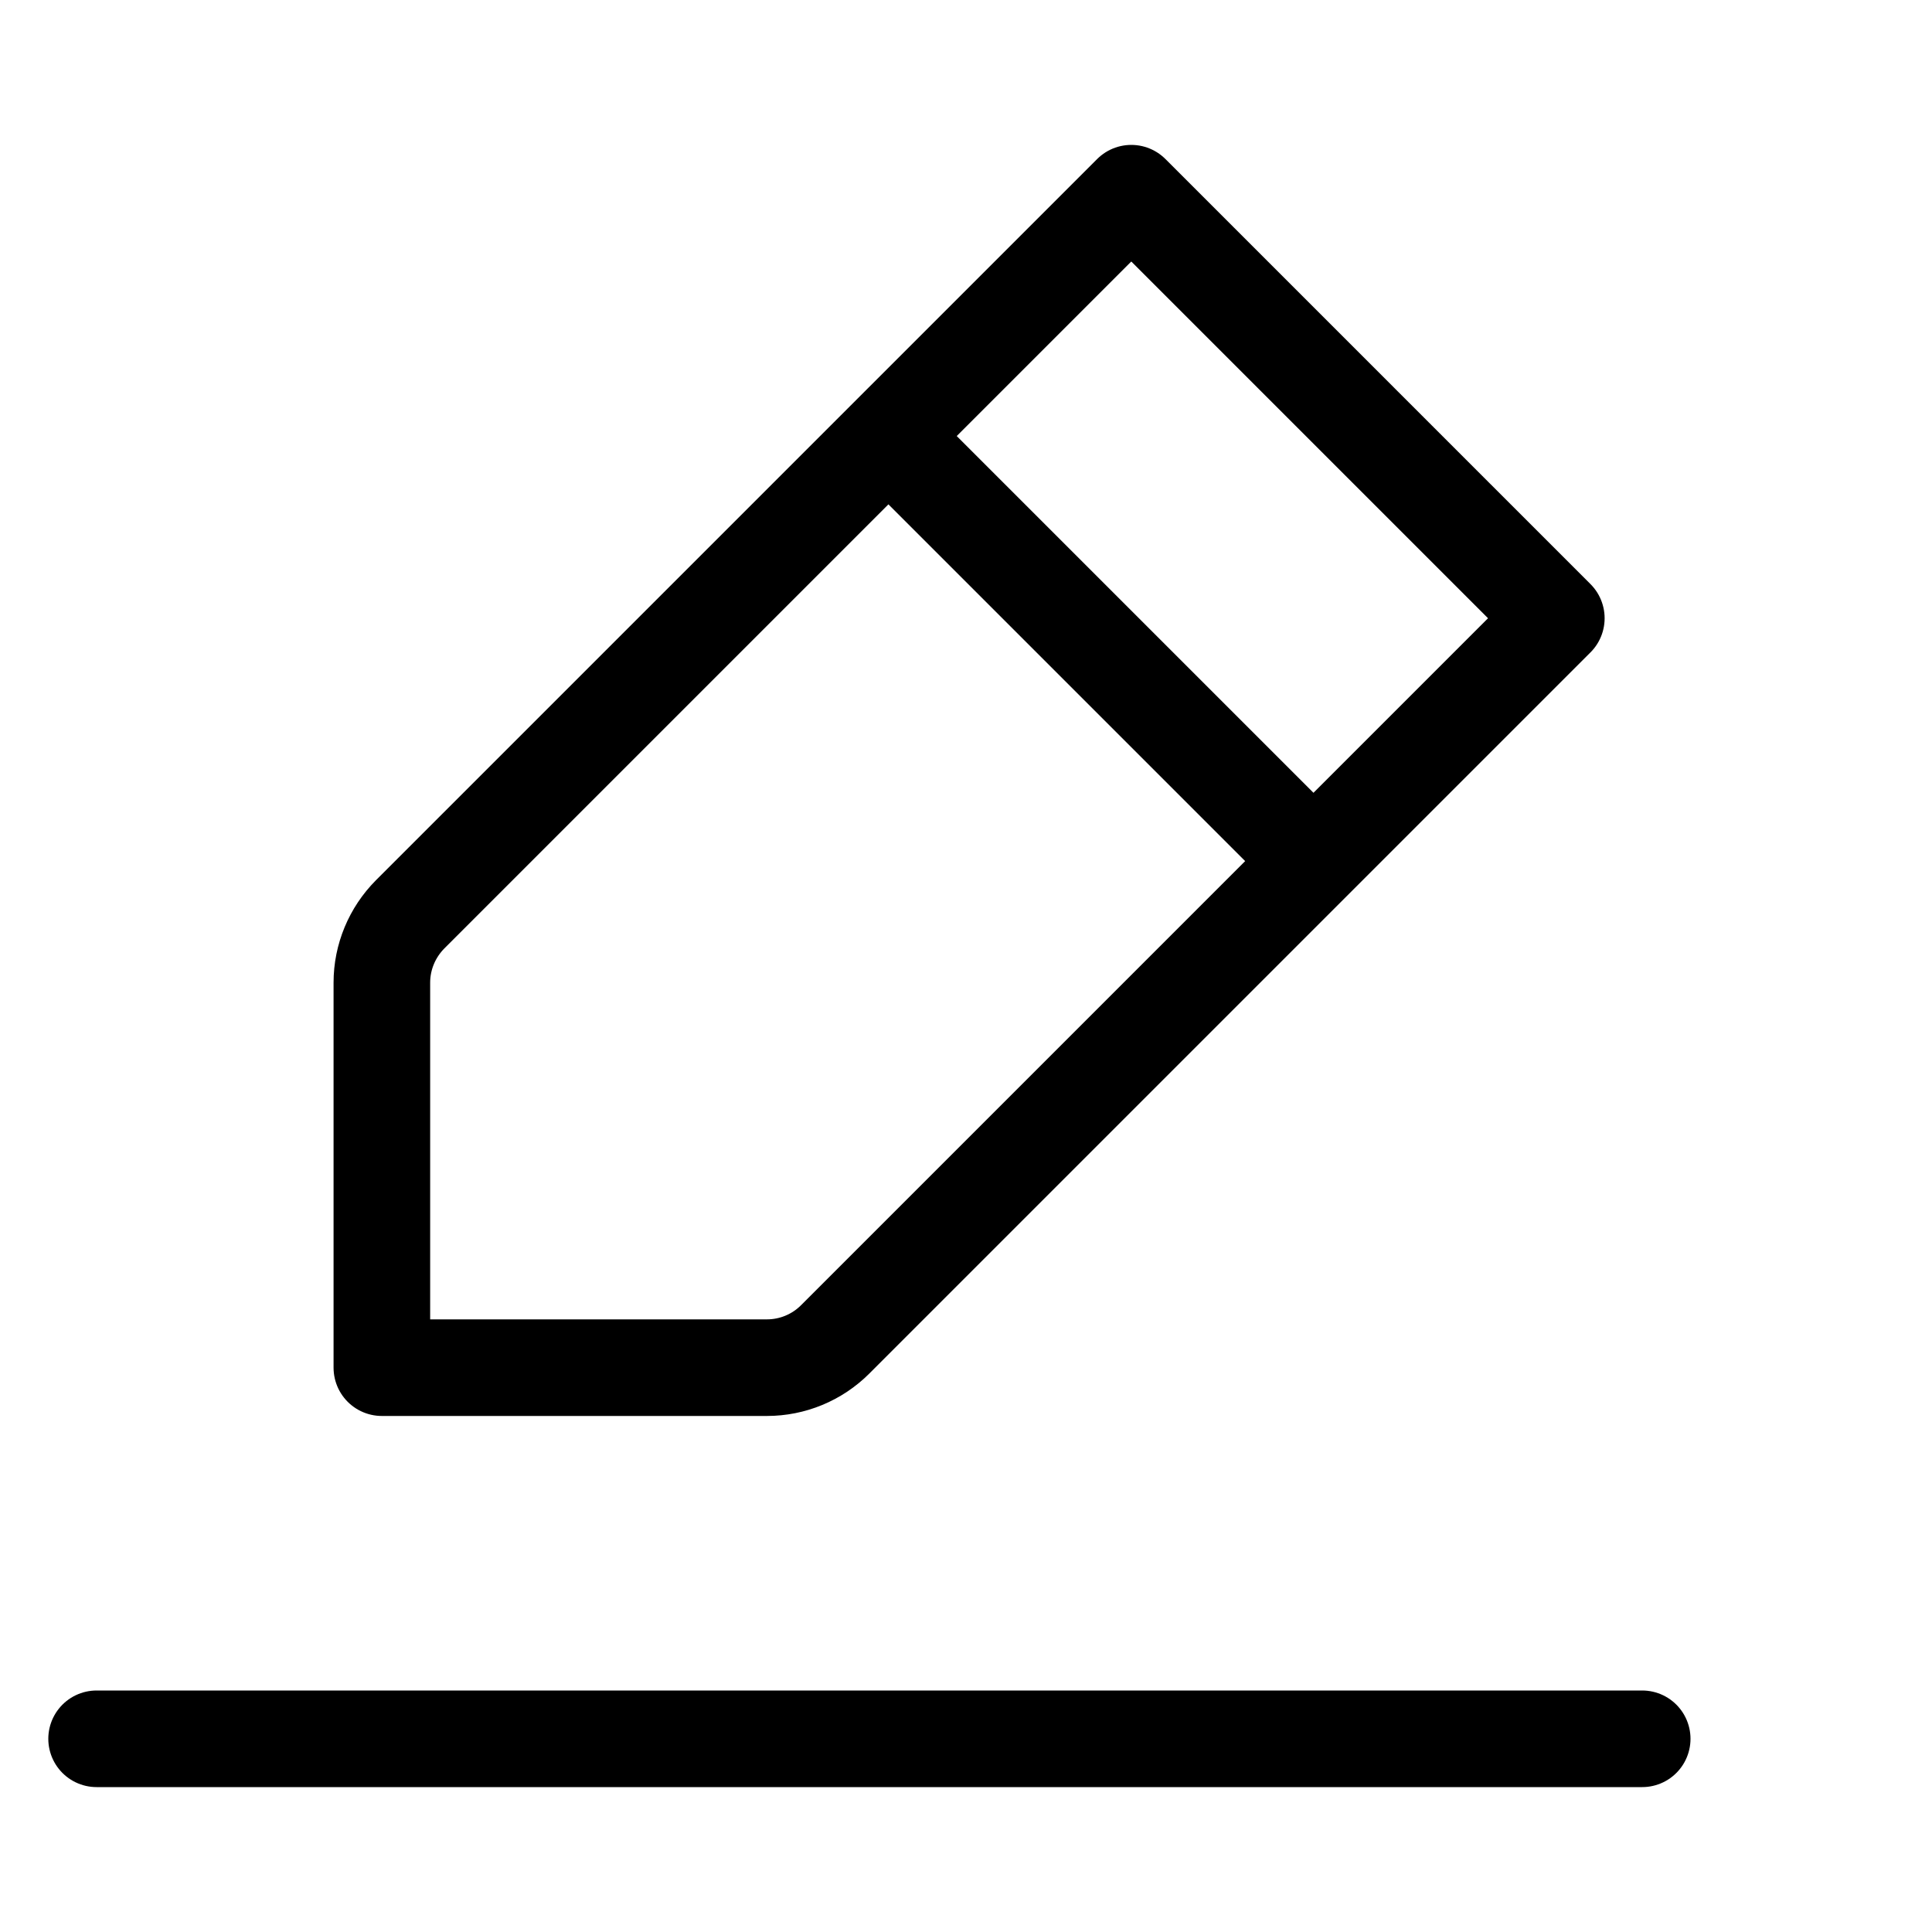
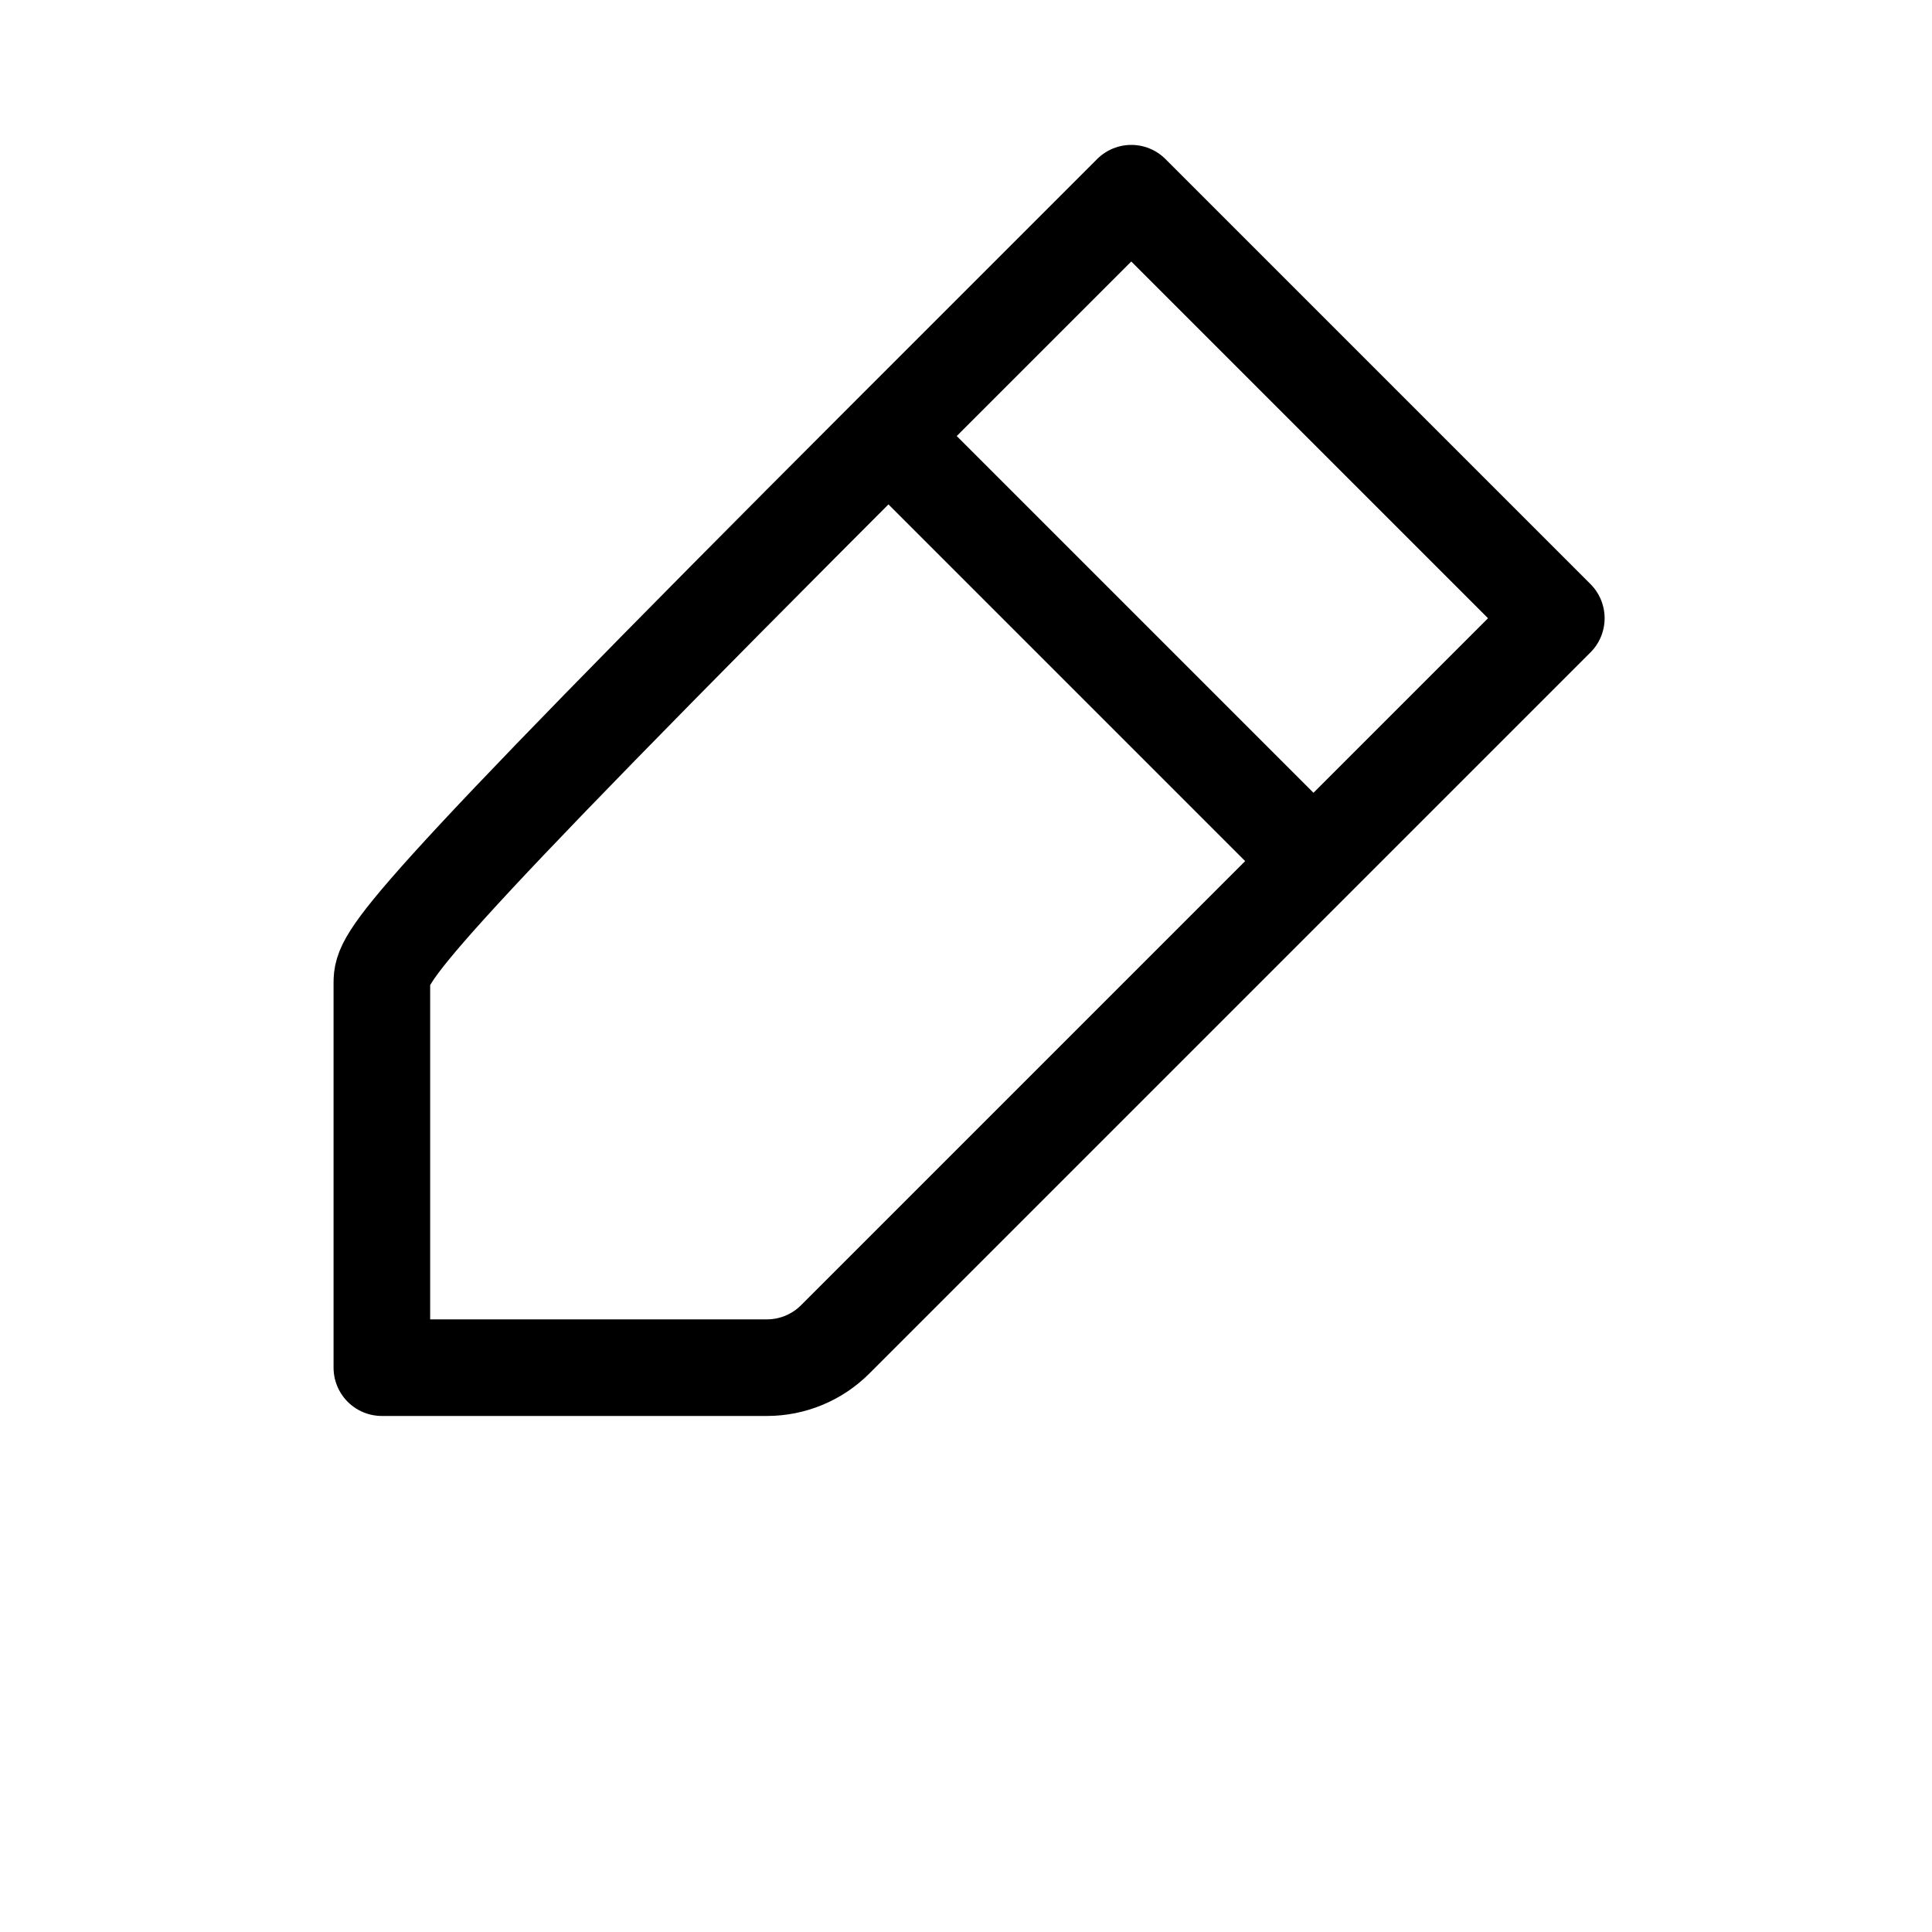
<svg xmlns="http://www.w3.org/2000/svg" width="20" height="20" viewBox="0 0 20 20" fill="none">
-   <path d="M1 18L9 18H17" stroke="black" stroke-linecap="round" stroke-linejoin="round" />
-   <path d="M9.197 4.514L11.711 2L16.111 6.4L13.597 8.914M9.197 4.514L4.246 9.465C4.059 9.653 3.953 9.907 3.953 10.172L3.953 14.158L7.939 14.158C8.204 14.158 8.458 14.053 8.646 13.865L13.597 8.914M9.197 4.514L13.597 8.914" stroke="black" stroke-linecap="round" stroke-linejoin="round" />
+   <path d="M9.197 4.514L11.711 2L16.111 6.4L13.597 8.914M9.197 4.514C4.059 9.653 3.953 9.907 3.953 10.172L3.953 14.158L7.939 14.158C8.204 14.158 8.458 14.053 8.646 13.865L13.597 8.914M9.197 4.514L13.597 8.914" stroke="black" stroke-linecap="round" stroke-linejoin="round" />
</svg>